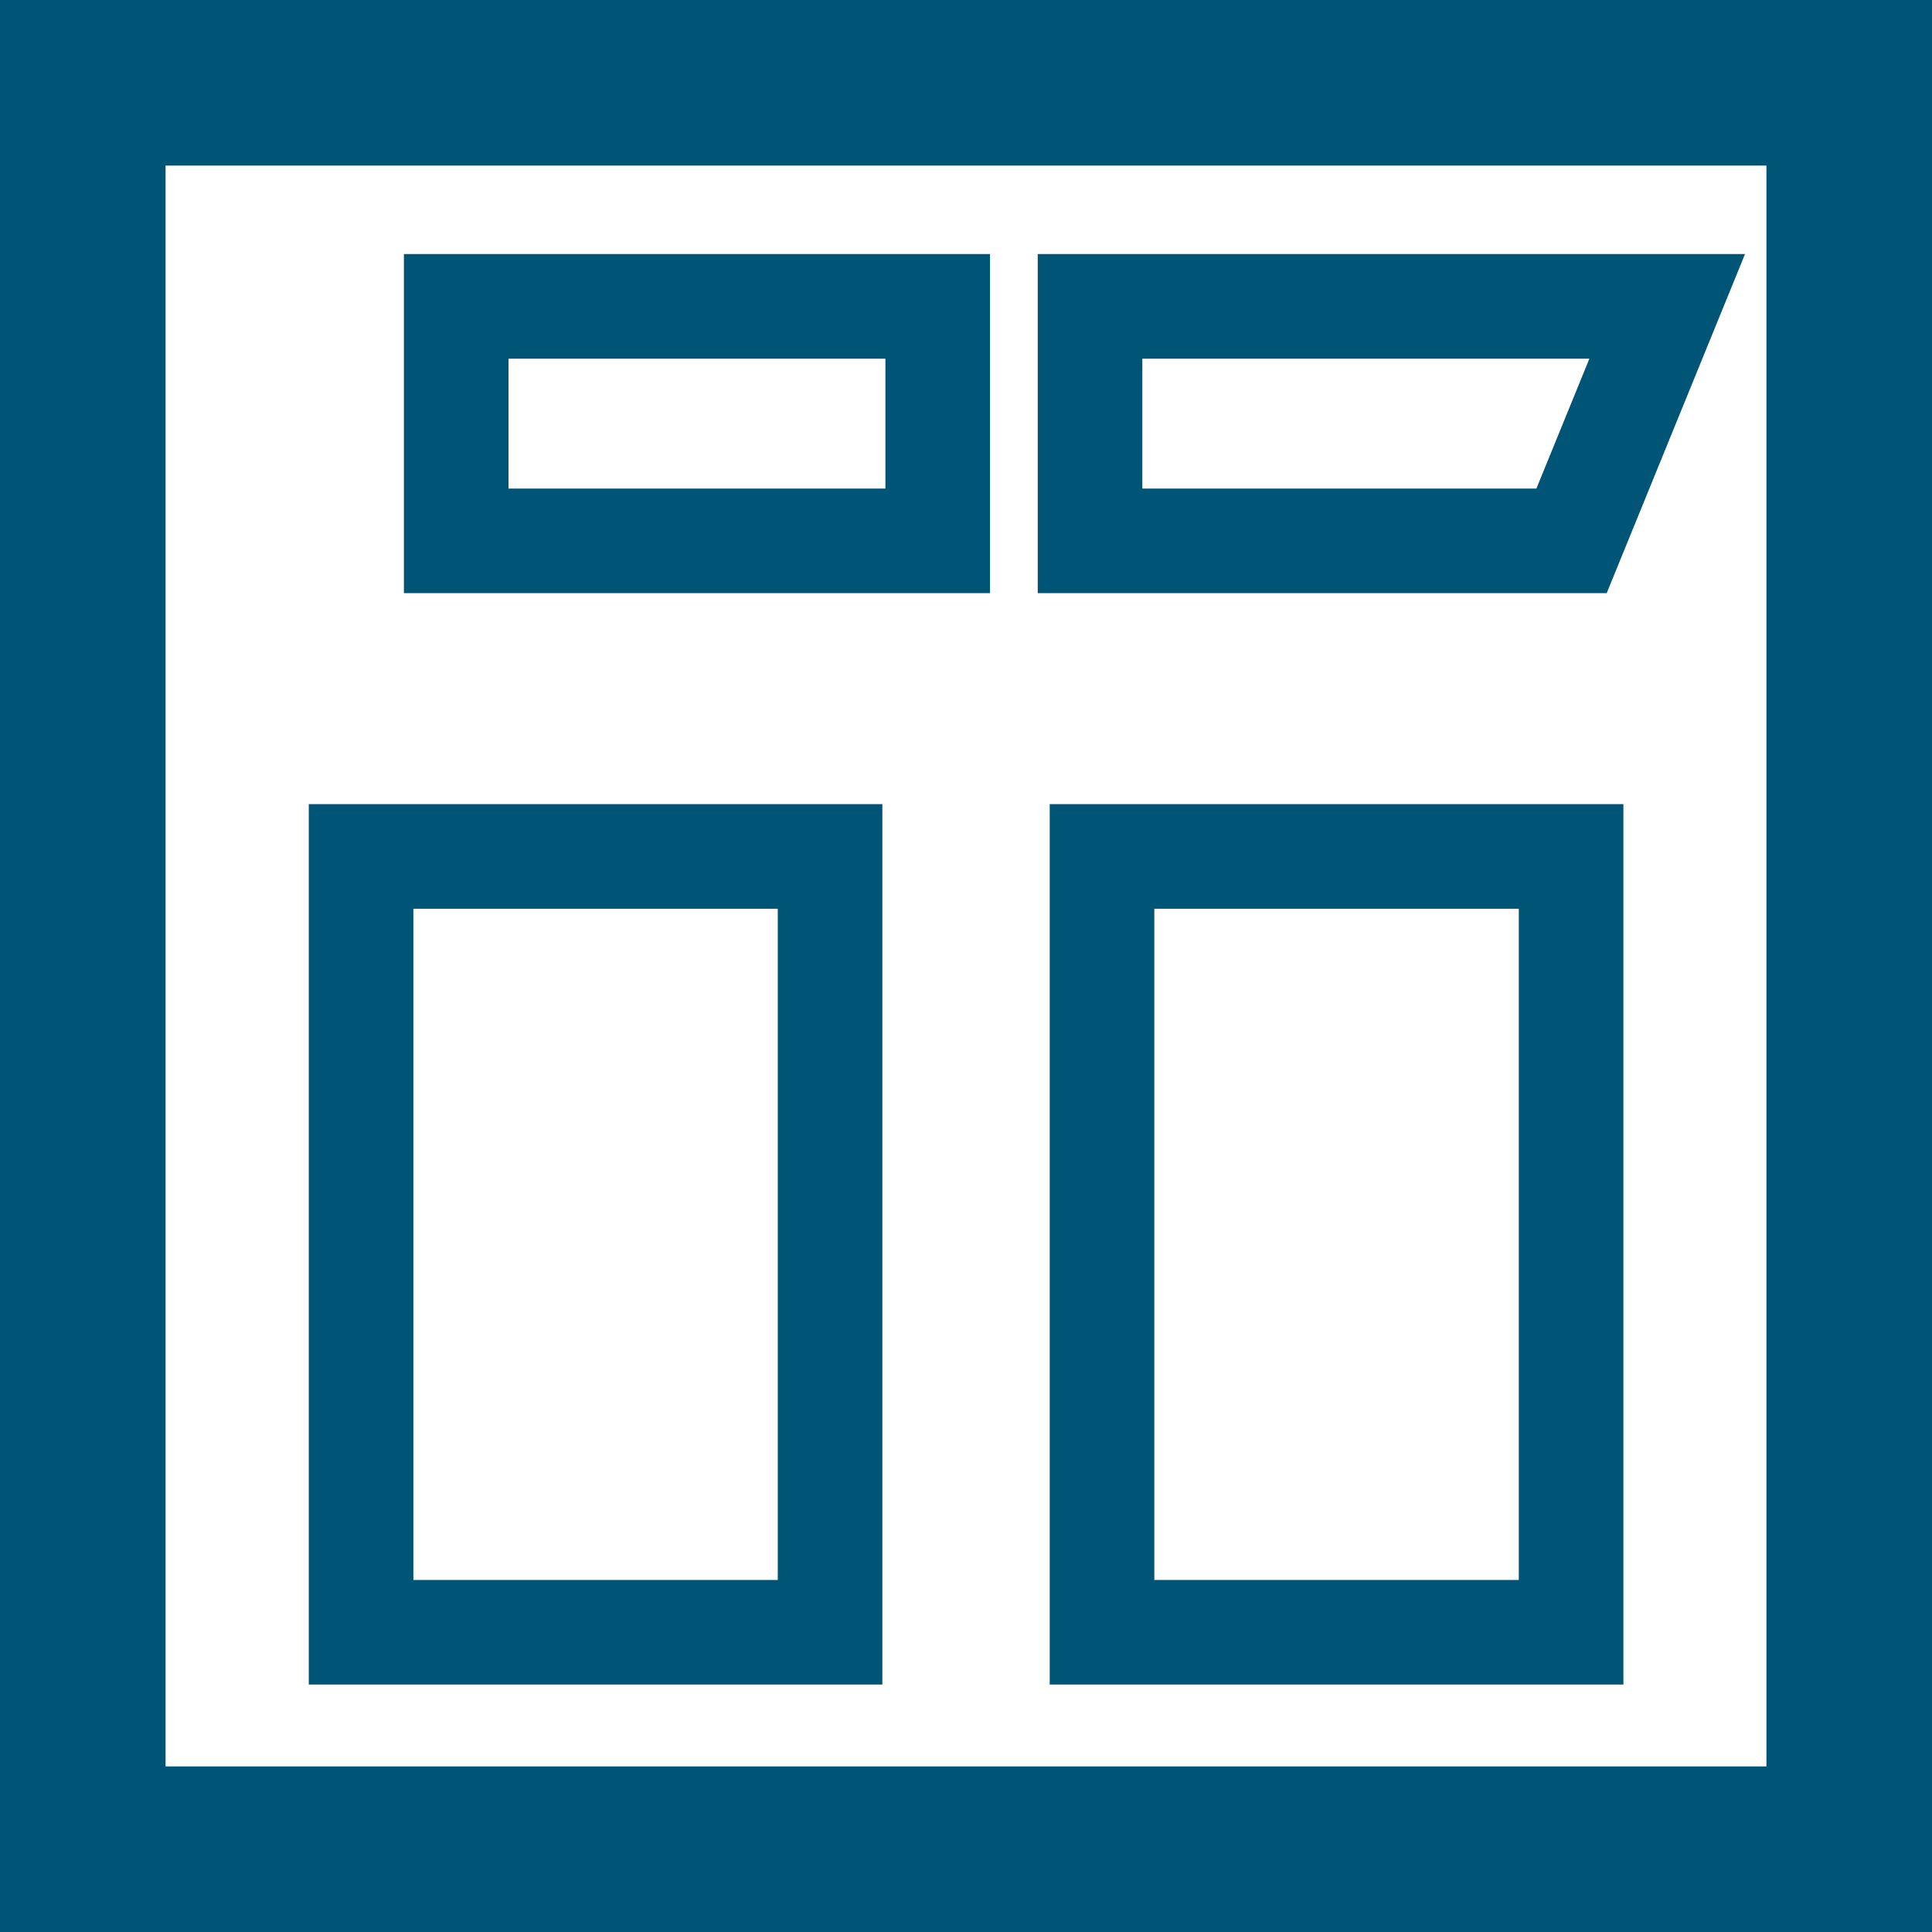
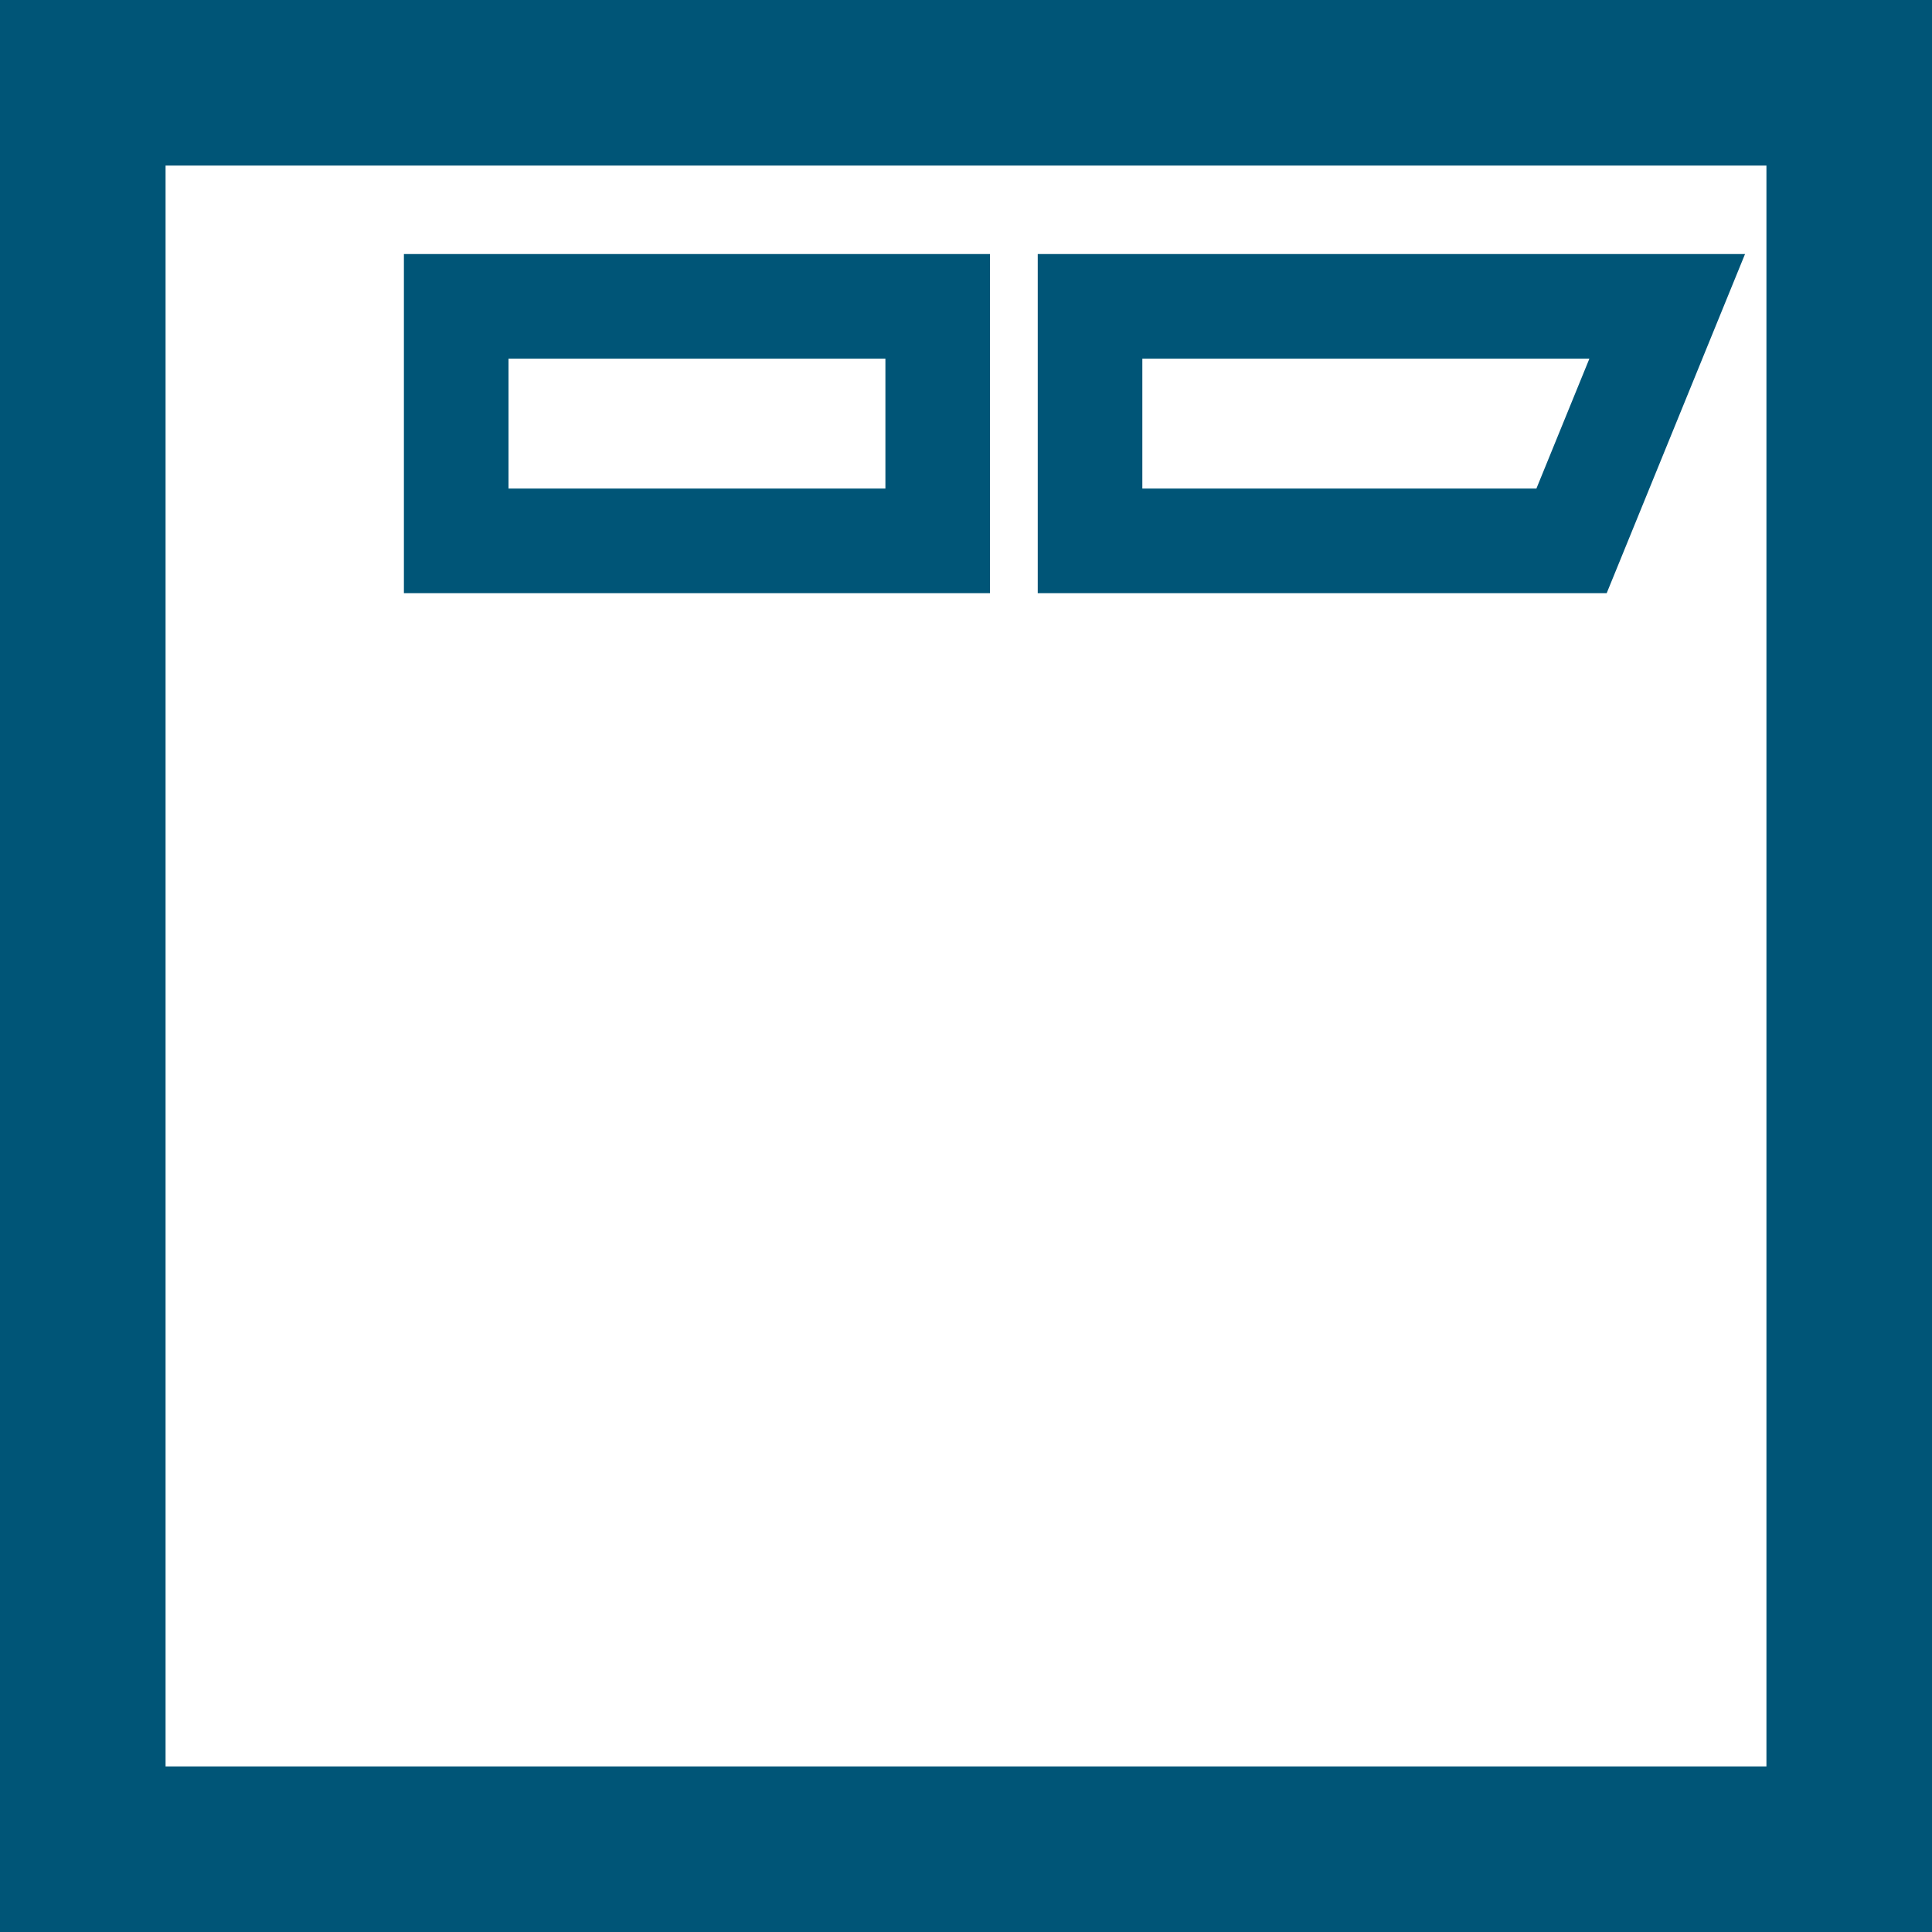
<svg xmlns="http://www.w3.org/2000/svg" xmlns:ns1="http://sodipodi.sourceforge.net/DTD/sodipodi-0.dtd" xmlns:ns2="http://www.inkscape.org/namespaces/inkscape" width="21.611mm" height="21.611mm" viewBox="0 0 21.611 21.611" version="1.1" id="svg3003" ns1:docname="sth.svg" ns2:version="1.2.2 (732a01da63, 2022-12-09)">
  <ns1:namedview id="namedview3005" pagecolor="#505050" bordercolor="#eeeeee" borderopacity="1" ns2:showpageshadow="0" ns2:pageopacity="0" ns2:pagecheckerboard="0" ns2:deskcolor="#505050" ns2:document-units="mm" showgrid="false" ns2:zoom="5.1236756" ns2:cx="27.616893" ns2:cy="39.424822" ns2:window-width="1920" ns2:window-height="1017" ns2:window-x="1912" ns2:window-y="-8" ns2:window-maximized="1" ns2:current-layer="g3569" />
  <defs id="defs3000">
    <ns2:path-effect effect="mirror_symmetry" start_point="7.843,-0.049" end_point="7.843,15.951" center_point="7.843,7.951" id="path-effect3571" is_visible="true" lpeversion="1.2" lpesatellites="" mode="vertical" discard_orig_path="false" fuse_paths="false" oposite_fuse="false" split_items="false" split_open="false" link_styles="false" />
  </defs>
  <g ns2:label="Layer 1" ns2:groupmode="layer" id="layer1" transform="translate(2.806,2.806)">
    <rect style="fill:none;stroke:#005577;stroke-width:1.852;stroke-linecap:round;stroke-miterlimit:7.6;stroke-opacity:1" id="rect3124" width="19.759" height="19.759" x="-1.88" y="-1.88" />
    <g id="g3569" transform="translate(0.157,0.049)" ns2:path-effect="#path-effect3571" class="UnoptimicedTransforms">
-       <path style="fill:none;stroke:#005577;stroke-width:1.17;stroke-linecap:round;stroke-miterlimit:7.6;stroke-dasharray:none;stroke-opacity:1" id="rect3541" width="5.247" height="8.678" x="1.076" y="6.725" ns1:type="rect" d="M 1.076,6.725 H 6.322 V 15.403 H 1.076 Z m 13.535,0 H 9.364 v 8.678 h 5.247 z" />
      <path style="fill:none;stroke:#005577;stroke-width:1.17;stroke-linecap:round;stroke-miterlimit:7.6;stroke-opacity:1;stroke-dasharray:none" id="rect3541-1" width="5.386" height="2.909" x="1.07" y="0.286" ns1:type="rect" d="m 1.07,0.286 h 5.386 V 3.195 h -5.386 z m 13.546,0 H 9.23 V 3.195 h 5.386 z" />
    </g>
  </g>
</svg>